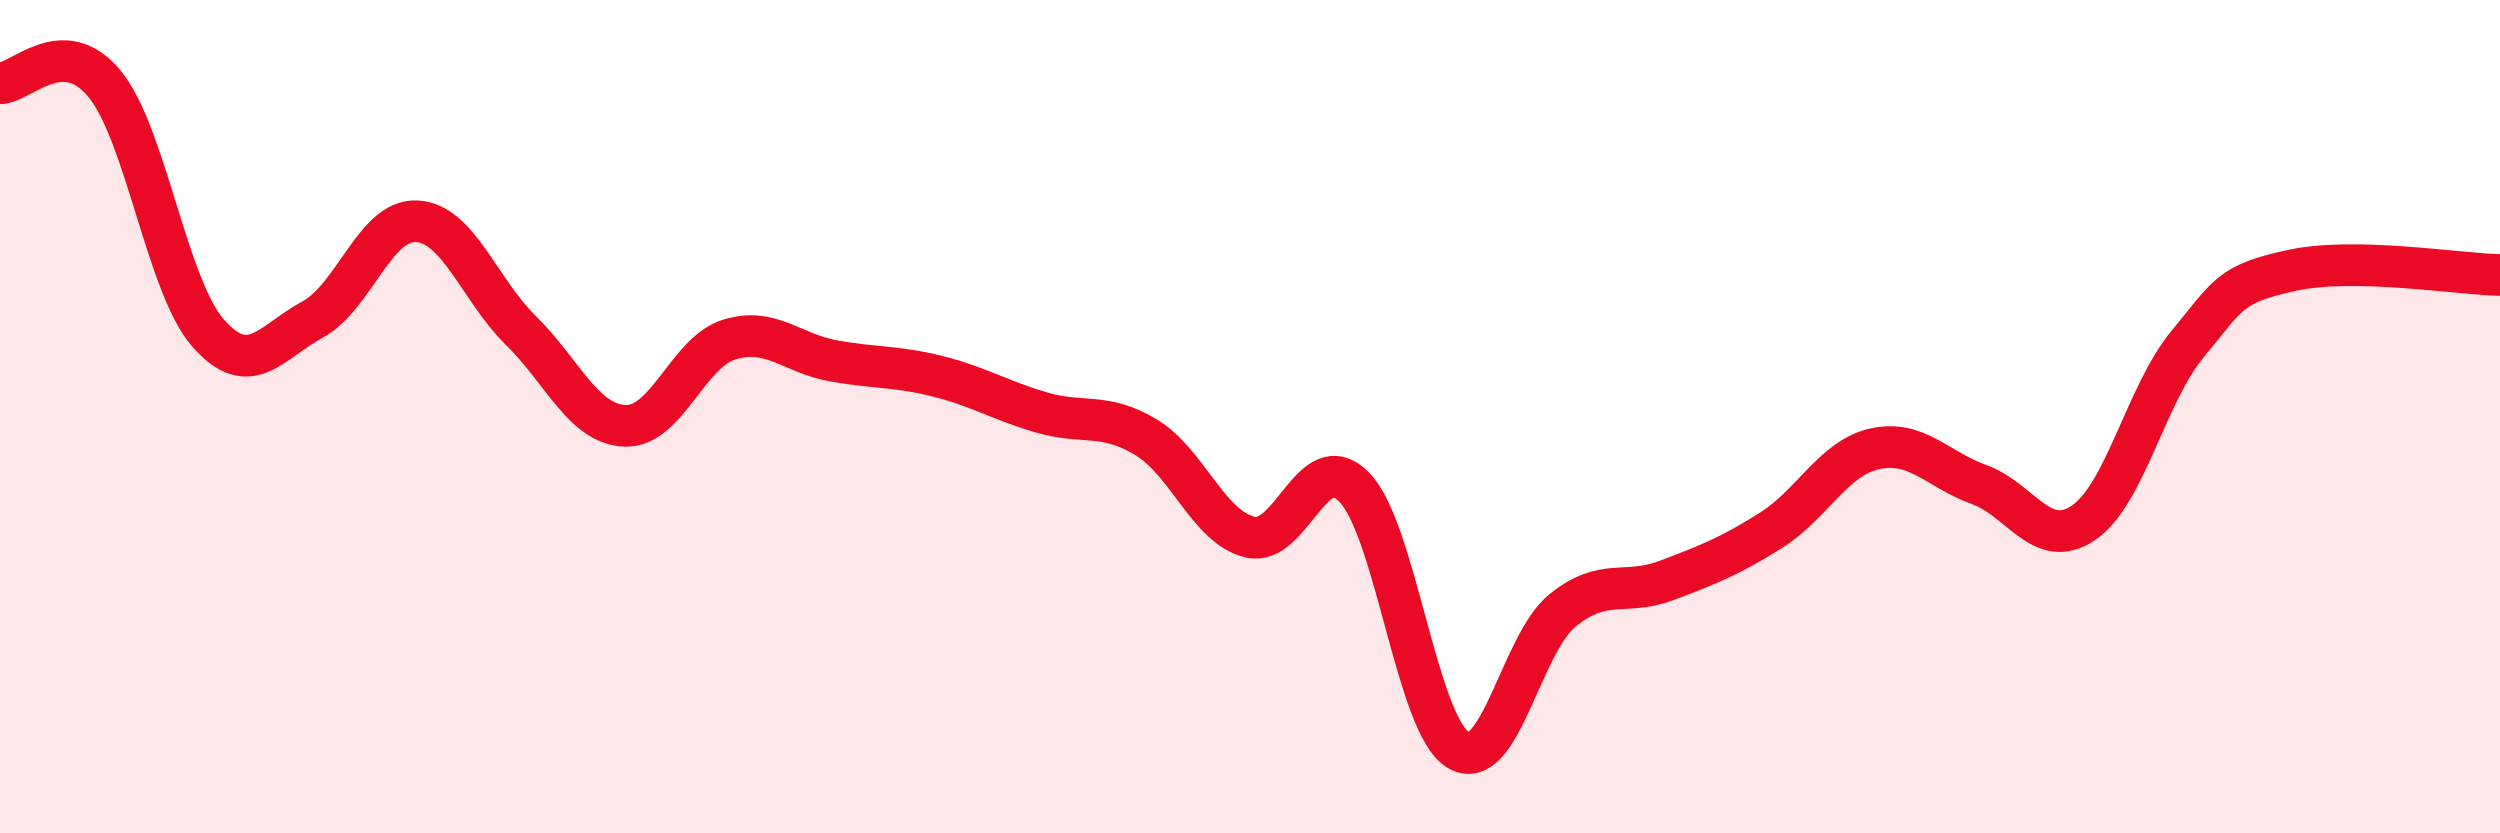
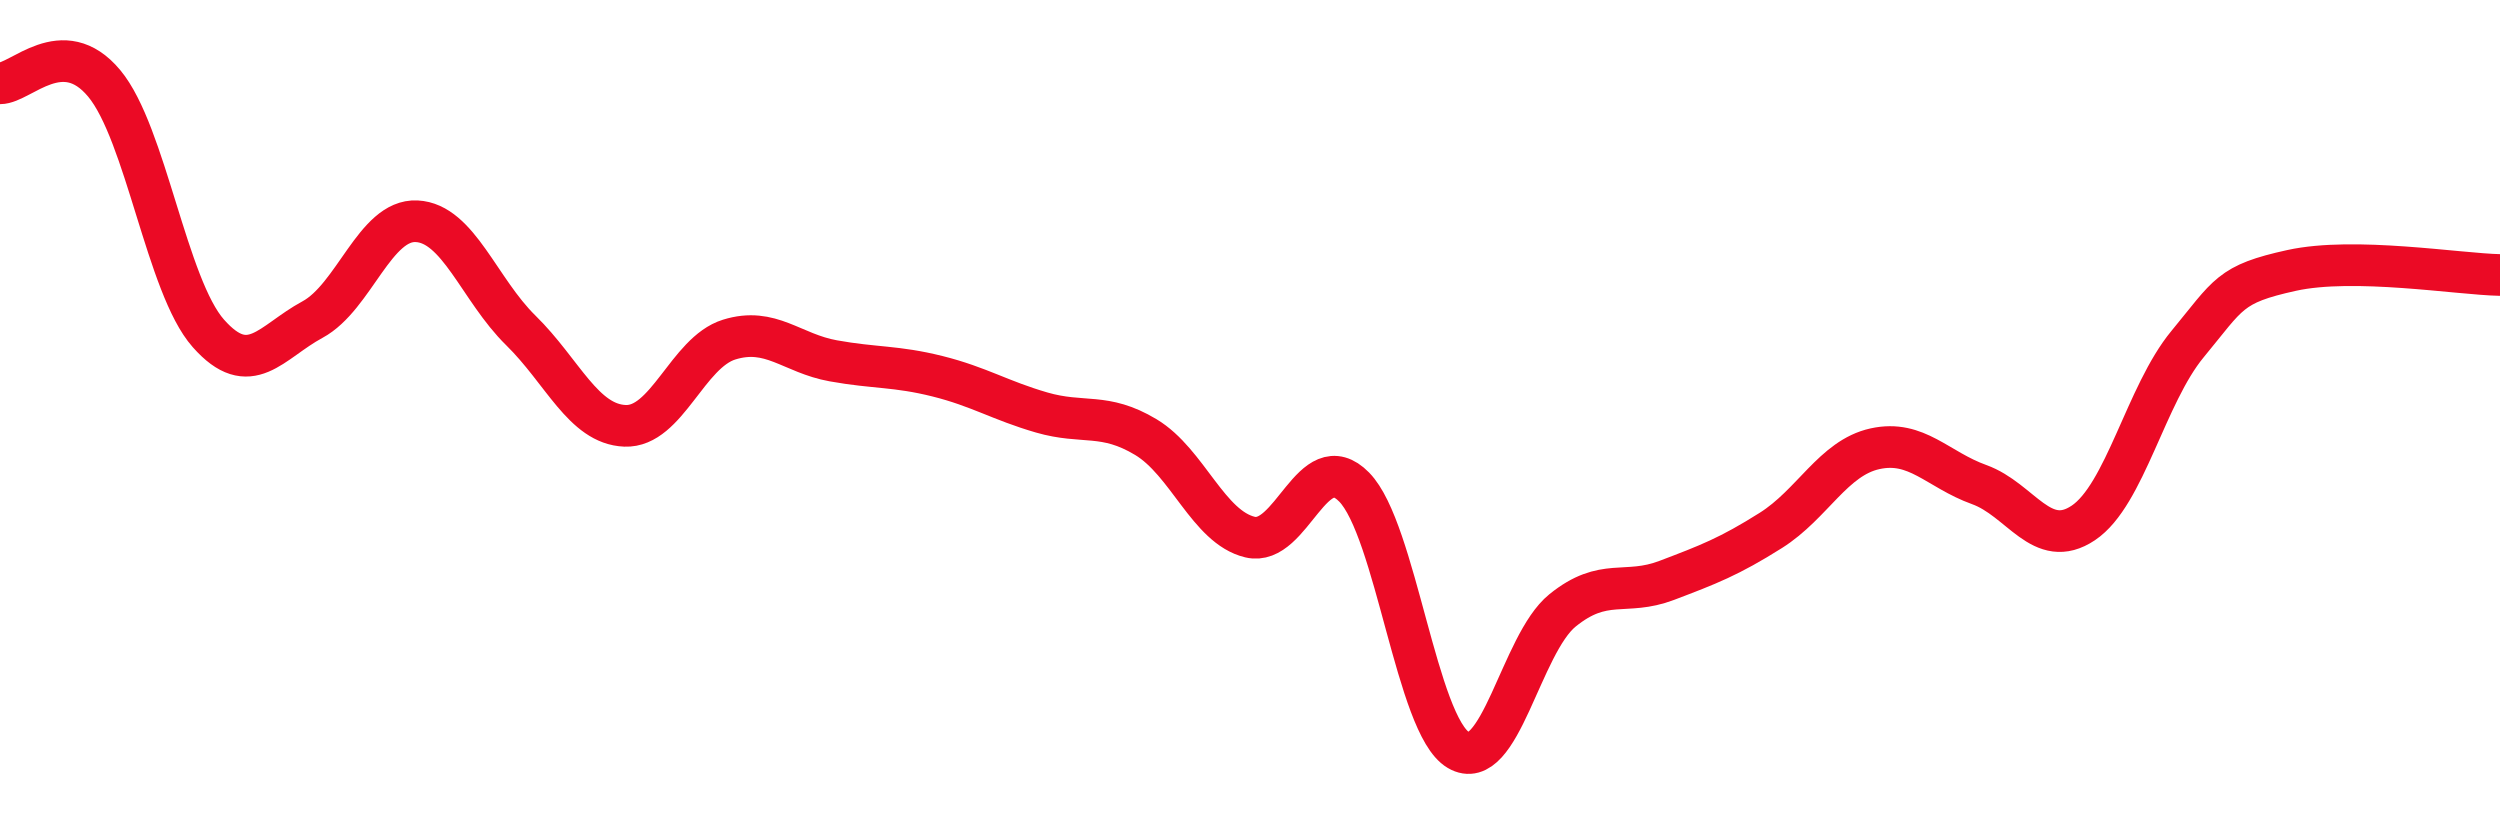
<svg xmlns="http://www.w3.org/2000/svg" width="60" height="20" viewBox="0 0 60 20">
-   <path d="M 0,2 C 0.5,2 1.5,0.8 2.5,2 C 3.5,3.2 4,6.87 5,8 C 6,9.13 6.5,8.21 7.5,7.67 C 8.5,7.13 9,5.26 10,5.31 C 11,5.36 11.5,6.95 12.5,7.93 C 13.5,8.91 14,10.18 15,10.22 C 16,10.26 16.5,8.46 17.5,8.15 C 18.5,7.84 19,8.48 20,8.66 C 21,8.84 21.5,8.78 22.5,9.03 C 23.5,9.28 24,9.61 25,9.9 C 26,10.19 26.5,9.89 27.5,10.49 C 28.5,11.09 29,12.65 30,12.89 C 31,13.13 31.5,10.67 32.5,11.69 C 33.5,12.71 34,17.41 35,18 C 36,18.59 36.5,15.46 37.5,14.65 C 38.5,13.84 39,14.31 40,13.93 C 41,13.55 41.5,13.36 42.5,12.73 C 43.5,12.1 44,10.99 45,10.77 C 46,10.55 46.5,11.27 47.5,11.63 C 48.5,11.99 49,13.22 50,12.55 C 51,11.88 51.5,9.47 52.5,8.26 C 53.5,7.05 53.5,6.82 55,6.49 C 56.5,6.16 59,6.58 60,6.6L60 20L0 20Z" fill="#EB0A25" opacity="0.1" stroke-linecap="round" stroke-linejoin="round" />
  <path d="M 0,2 C 0.5,2 1.5,0.8 2.5,2 C 3.5,3.2 4,6.87 5,8 C 6,9.13 6.5,8.21 7.5,7.67 C 8.5,7.13 9,5.26 10,5.31 C 11,5.36 11.5,6.95 12.5,7.93 C 13.5,8.91 14,10.18 15,10.22 C 16,10.26 16.5,8.46 17.5,8.15 C 18.5,7.84 19,8.48 20,8.66 C 21,8.84 21.5,8.78 22.5,9.03 C 23.5,9.28 24,9.61 25,9.9 C 26,10.19 26.5,9.89 27.5,10.49 C 28.5,11.09 29,12.65 30,12.89 C 31,13.13 31.5,10.67 32.5,11.69 C 33.5,12.71 34,17.41 35,18 C 36,18.59 36.5,15.46 37.5,14.65 C 38.5,13.84 39,14.31 40,13.93 C 41,13.55 41.5,13.36 42.5,12.73 C 43.5,12.1 44,10.99 45,10.77 C 46,10.55 46.5,11.27 47.5,11.63 C 48.5,11.99 49,13.22 50,12.55 C 51,11.88 51.5,9.47 52.5,8.26 C 53.5,7.05 53.5,6.82 55,6.49 C 56.5,6.16 59,6.58 60,6.6" stroke="#EB0A25" stroke-width="1" fill="none" stroke-linecap="round" stroke-linejoin="round" />
</svg>